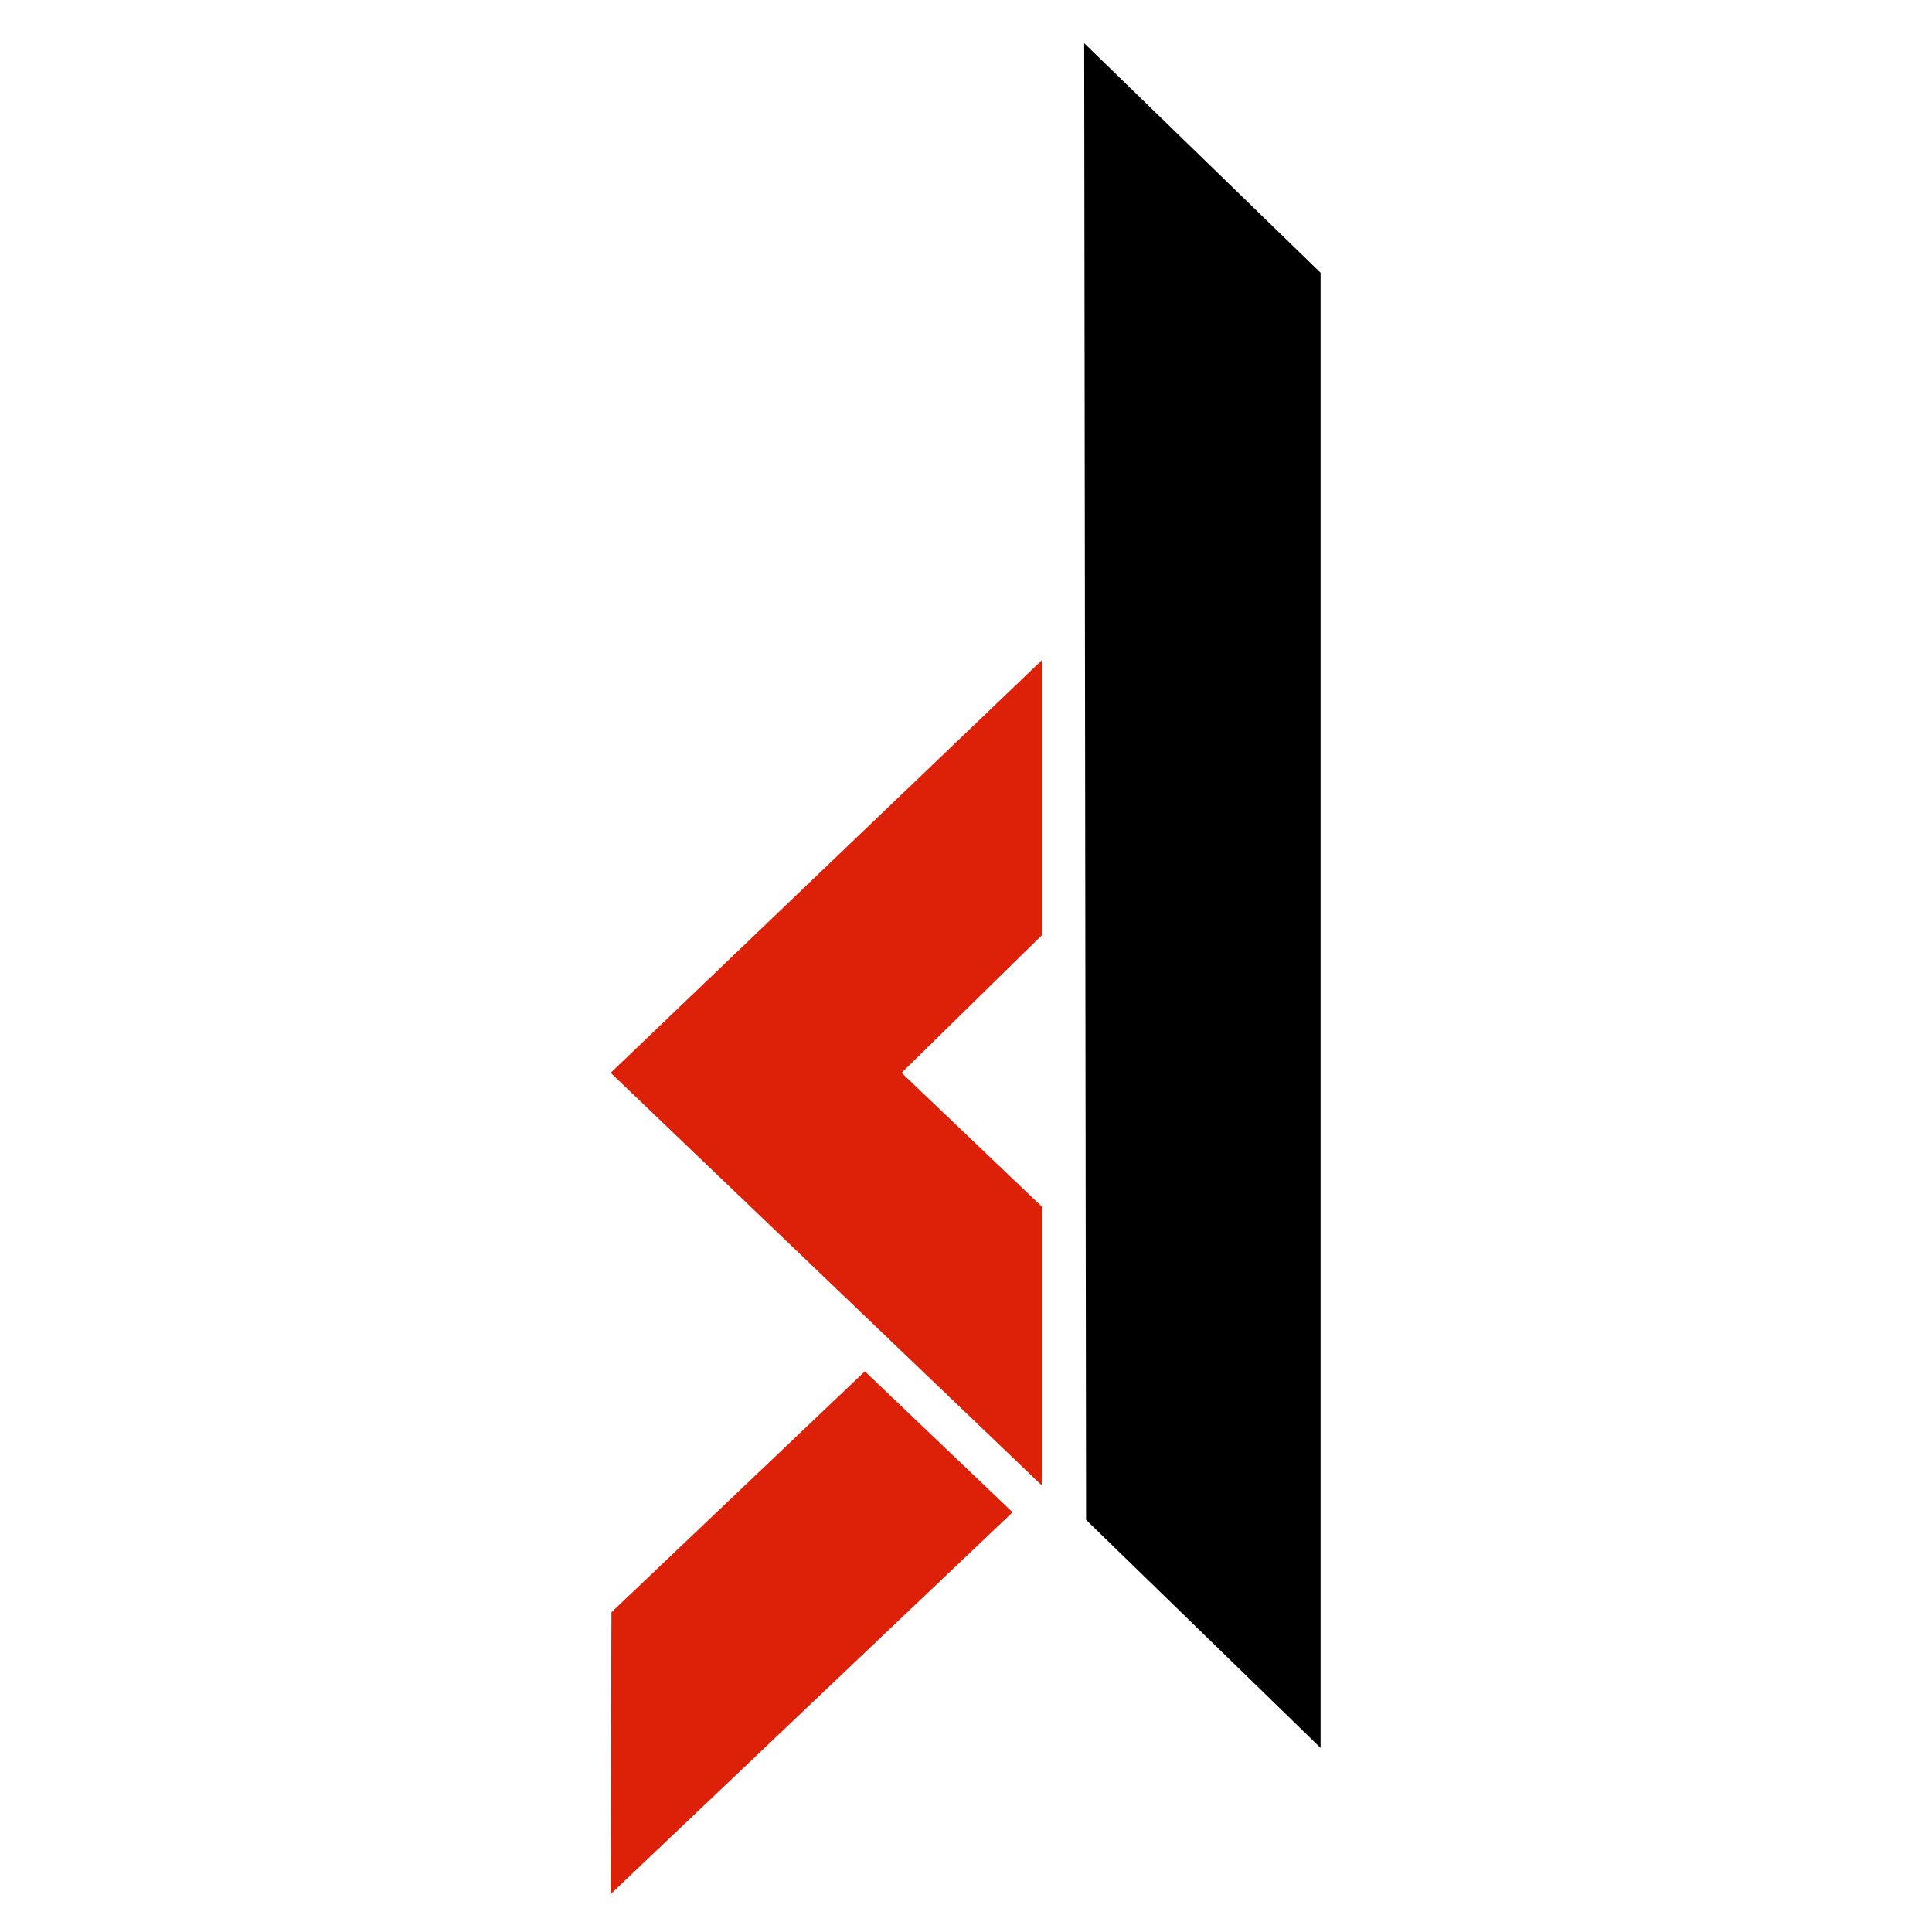
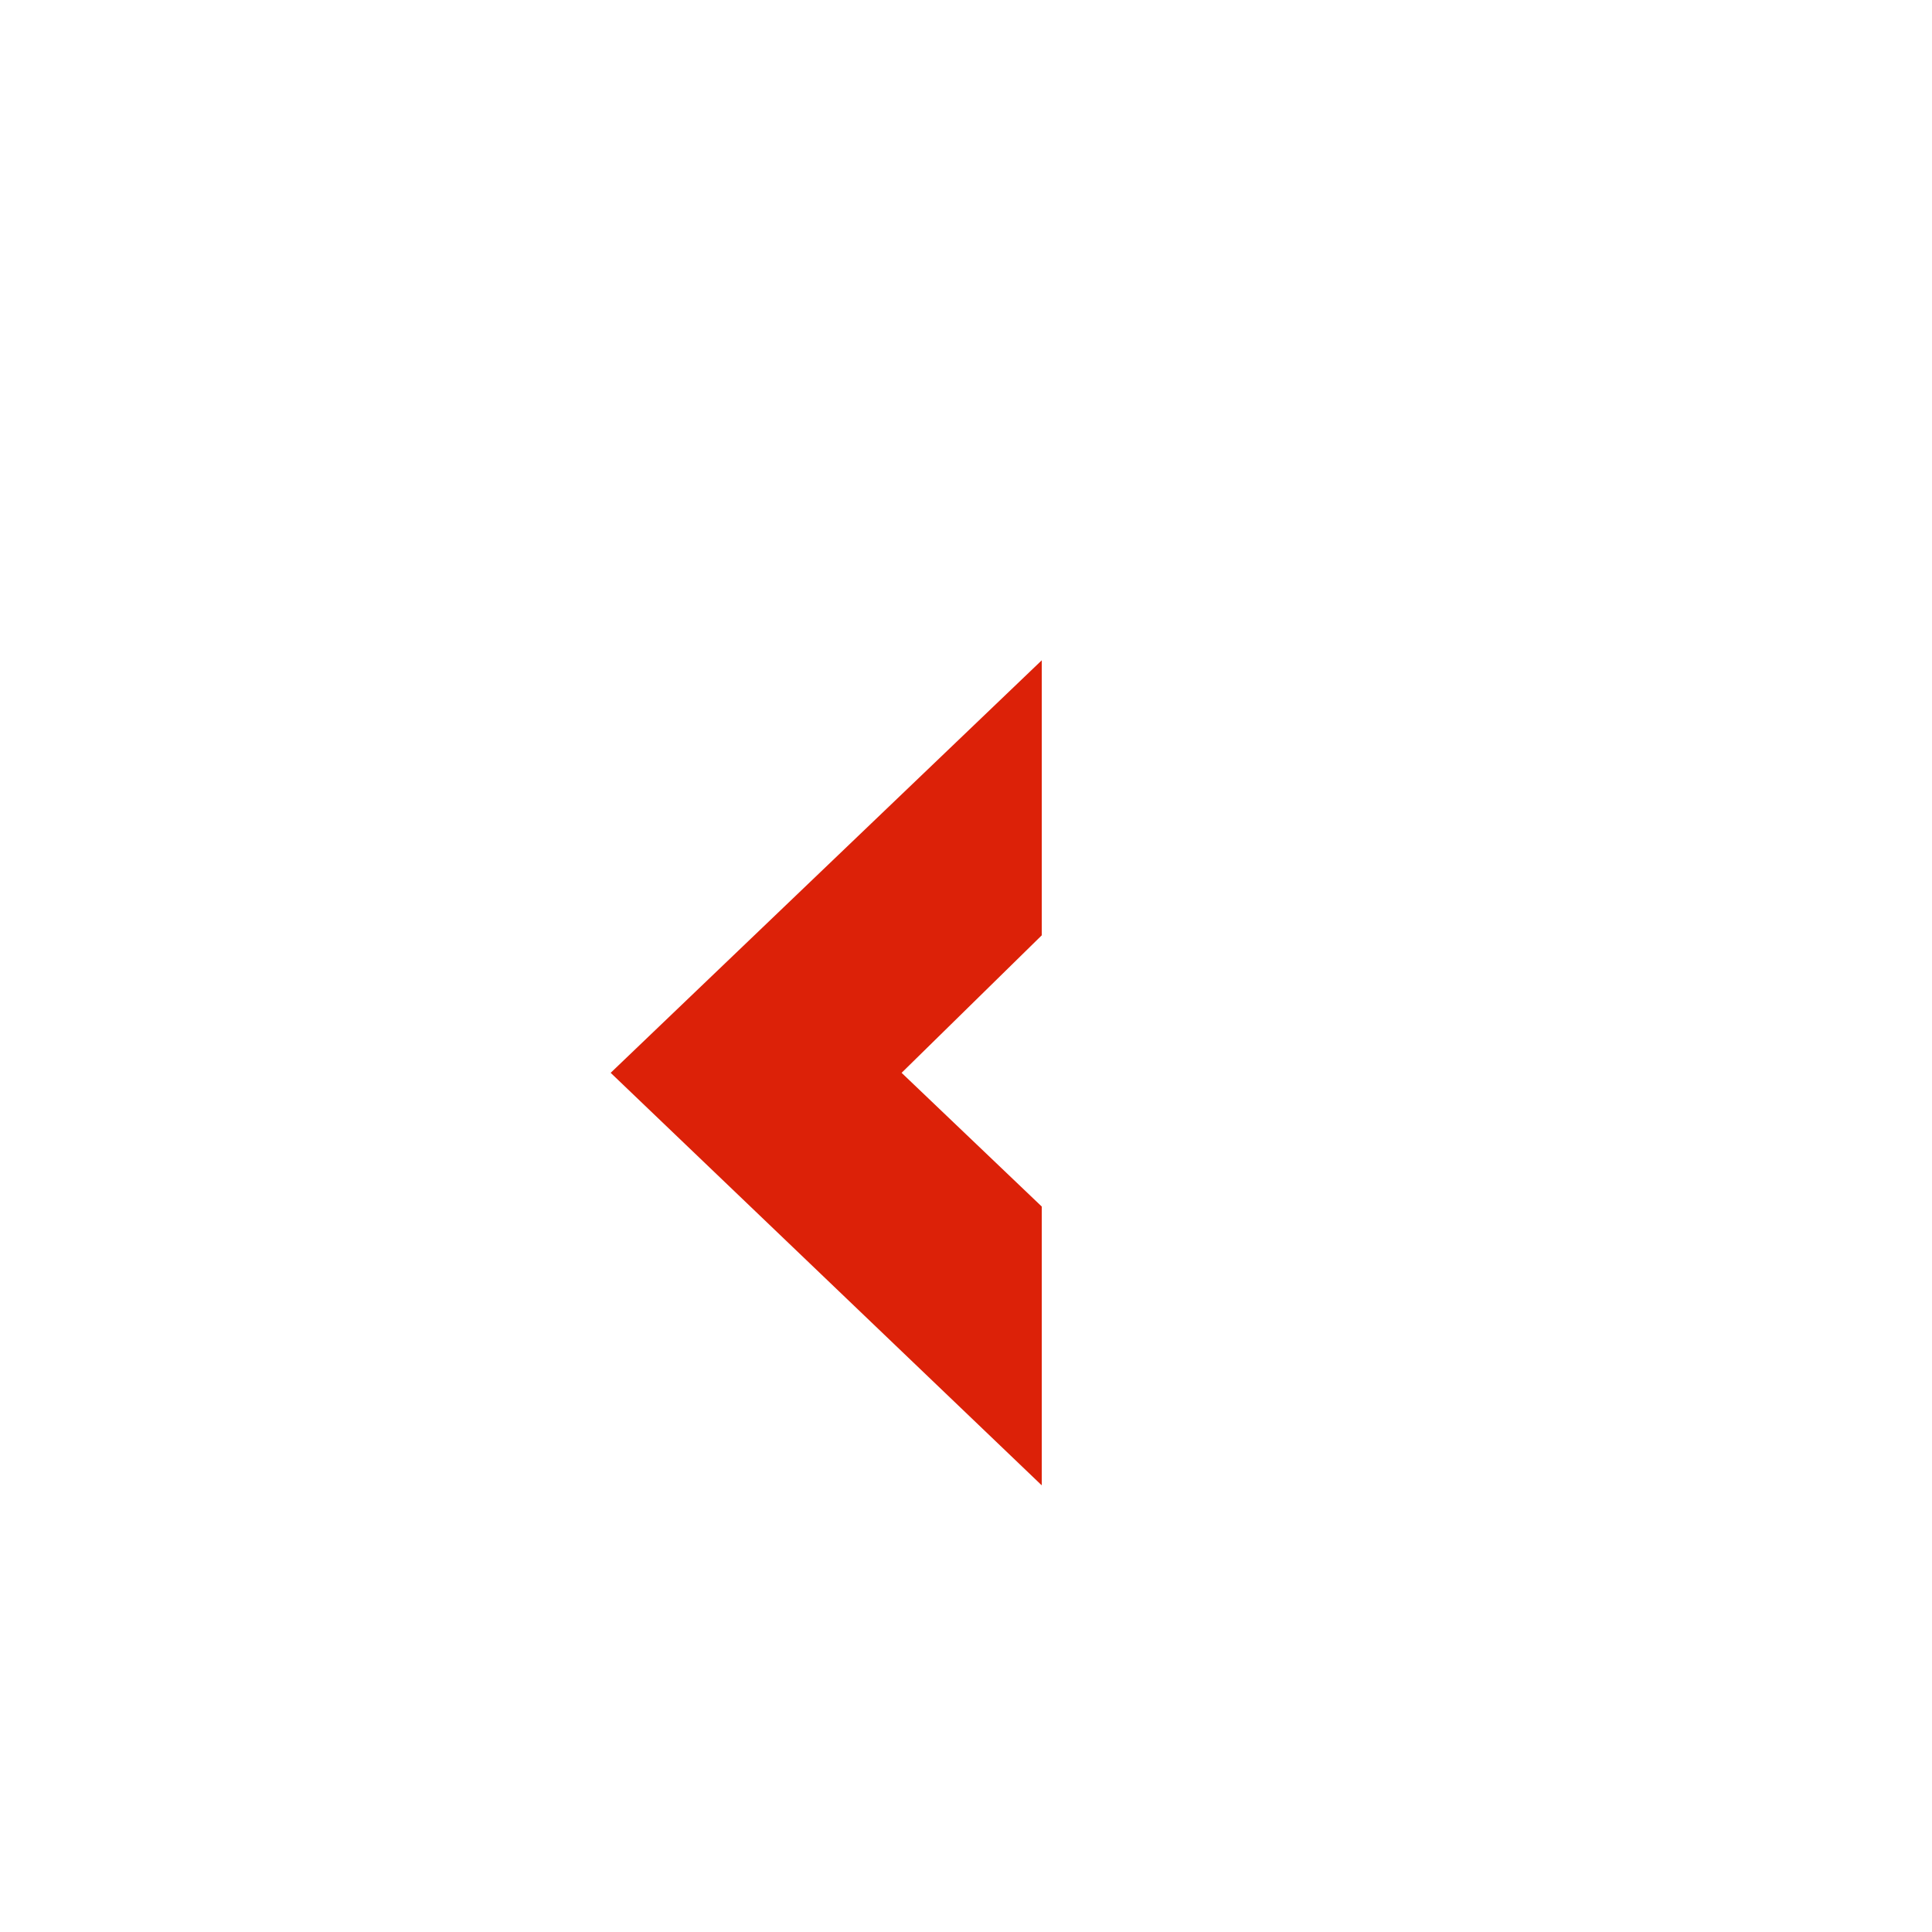
<svg xmlns="http://www.w3.org/2000/svg" height="100%" width="100%" viewBox="0 0 510 510">
-   <path id="l" d="m286.7 401.2 61.9 60.2v-389.4l-62.4-60.6z" fill="currentColor" stroke="none" stroke-width="2" stroke-miterlimit="10" />
  <g id="s" fill="#dc2108" stroke="none" stroke-width="2" stroke-miterlimit="10">
-     <path d="m161.2 500 106.1-100.8-39-37.2-66.9 63.6z" />
    <path d="m275 174.3-113.8 108.9 113.8 108.9v-73.6l-37-35.3 37-36.3z" />
  </g>
</svg>